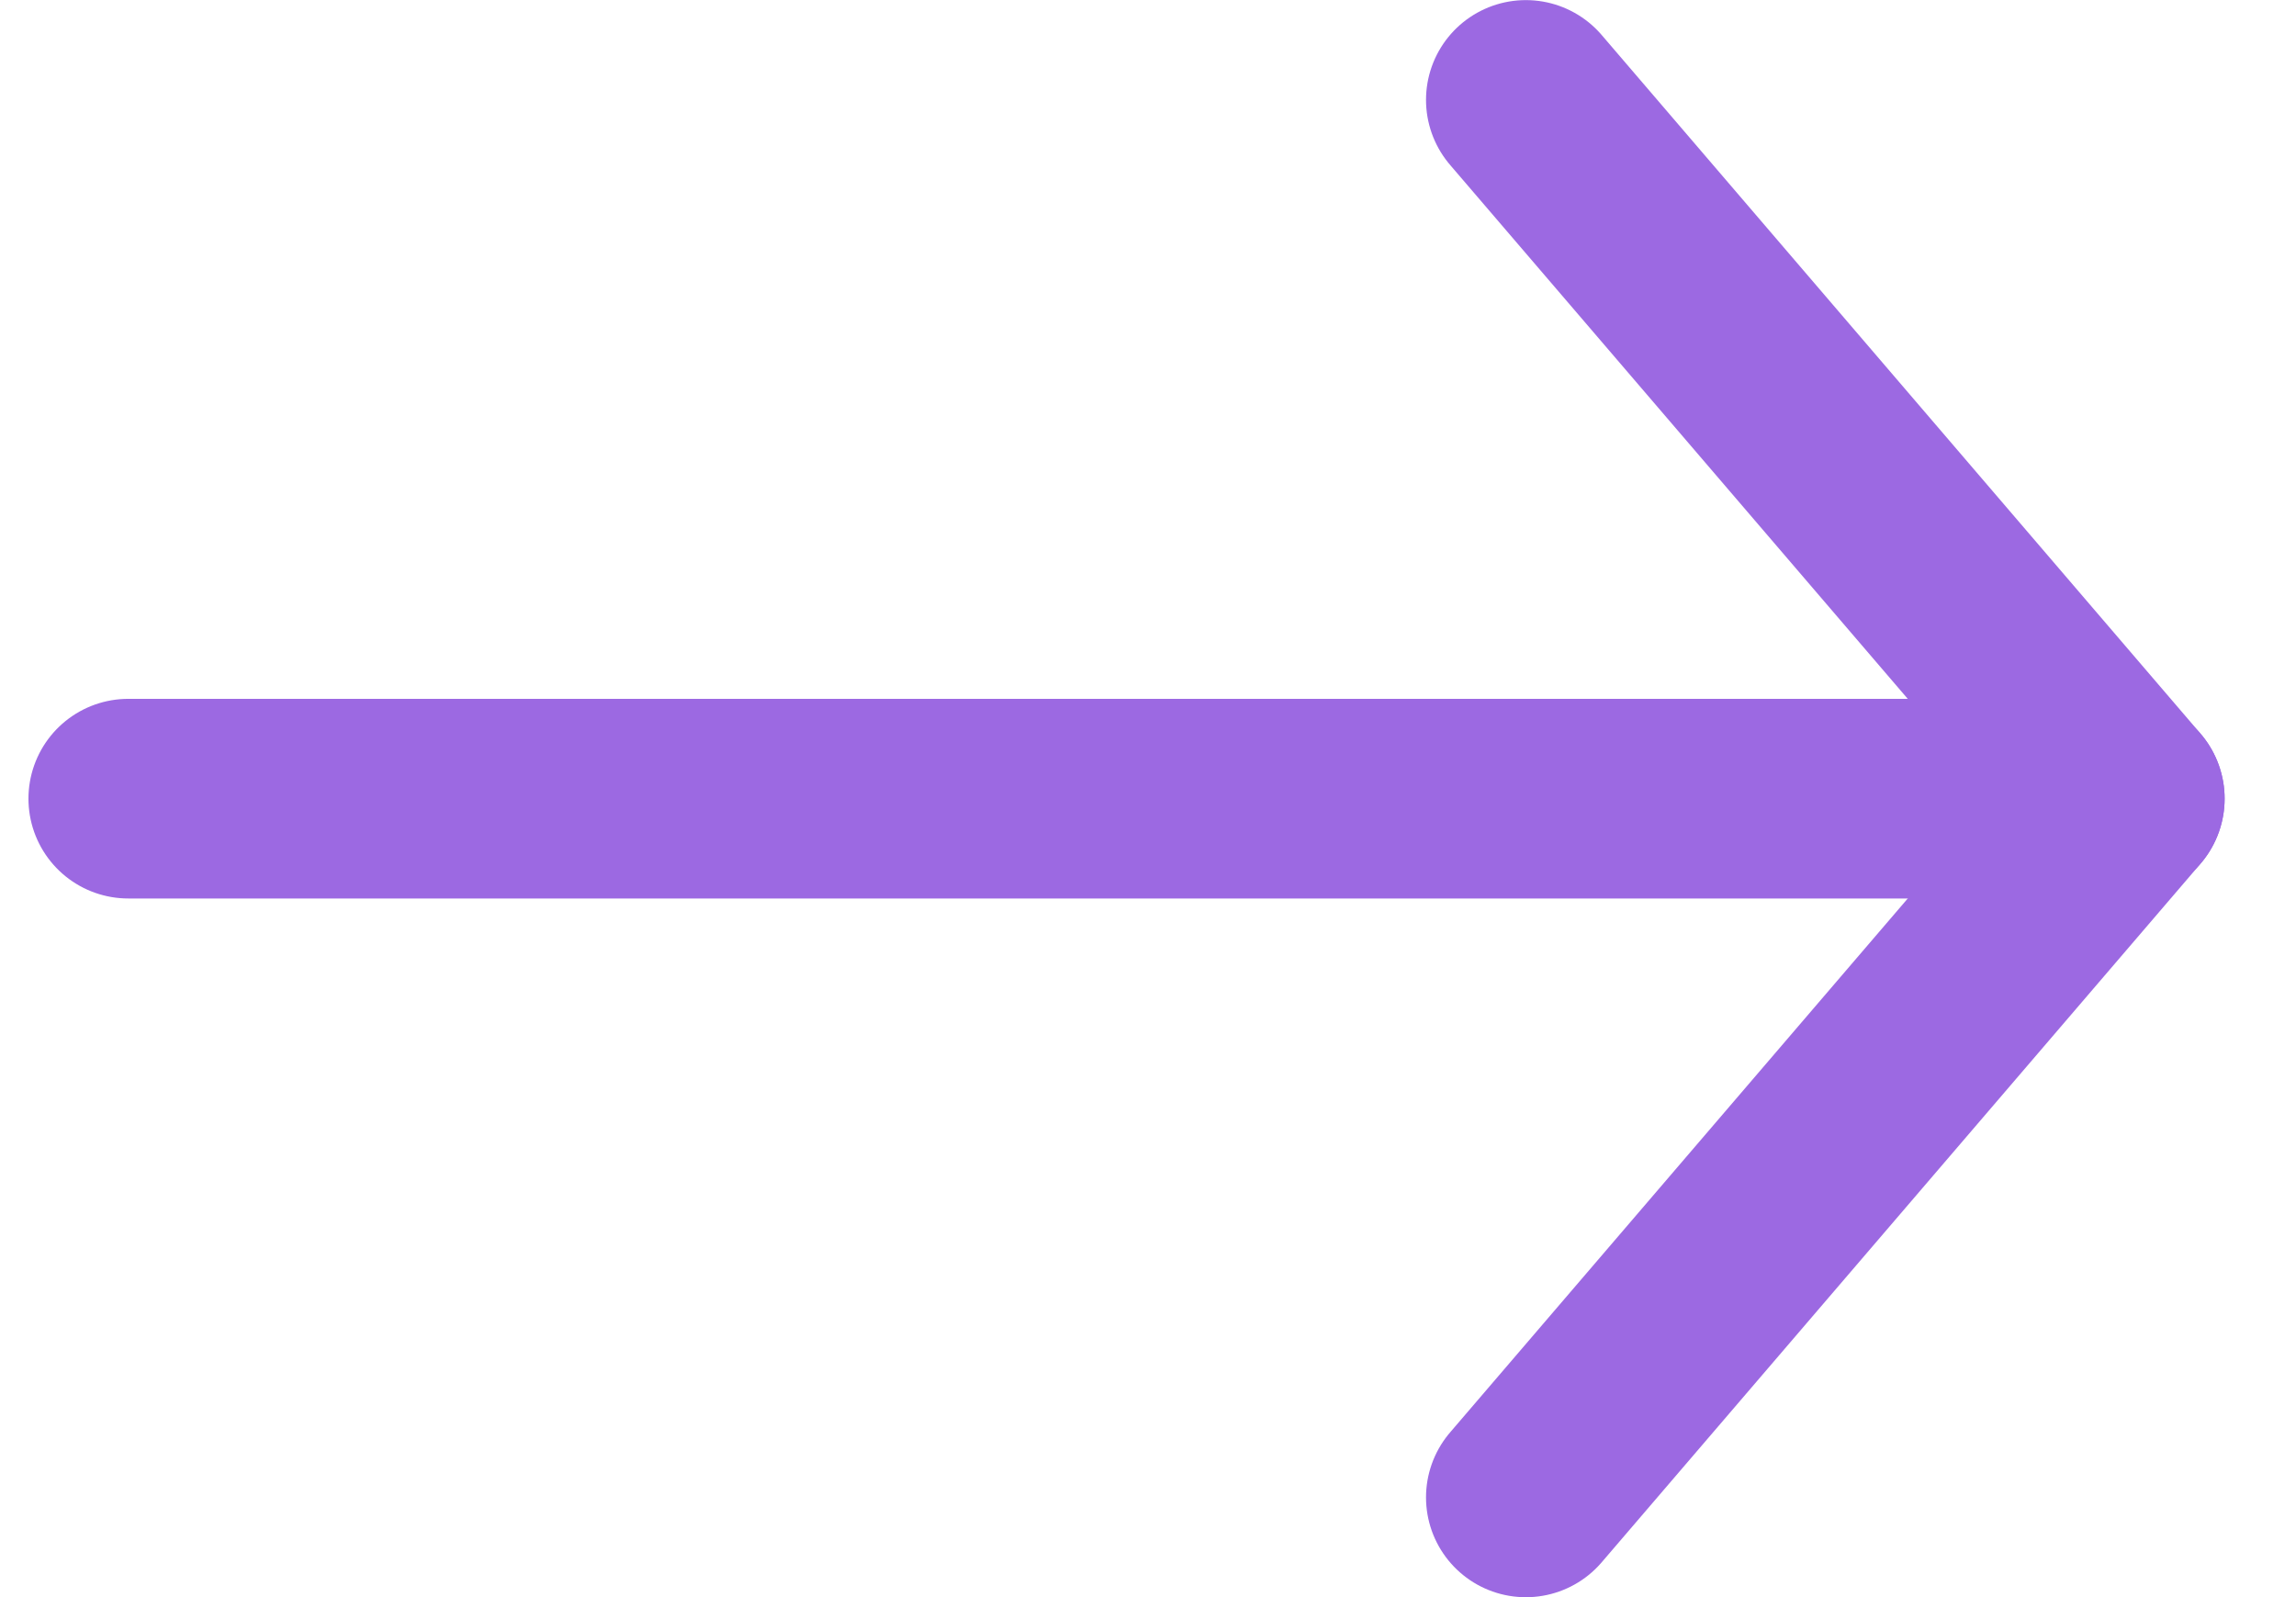
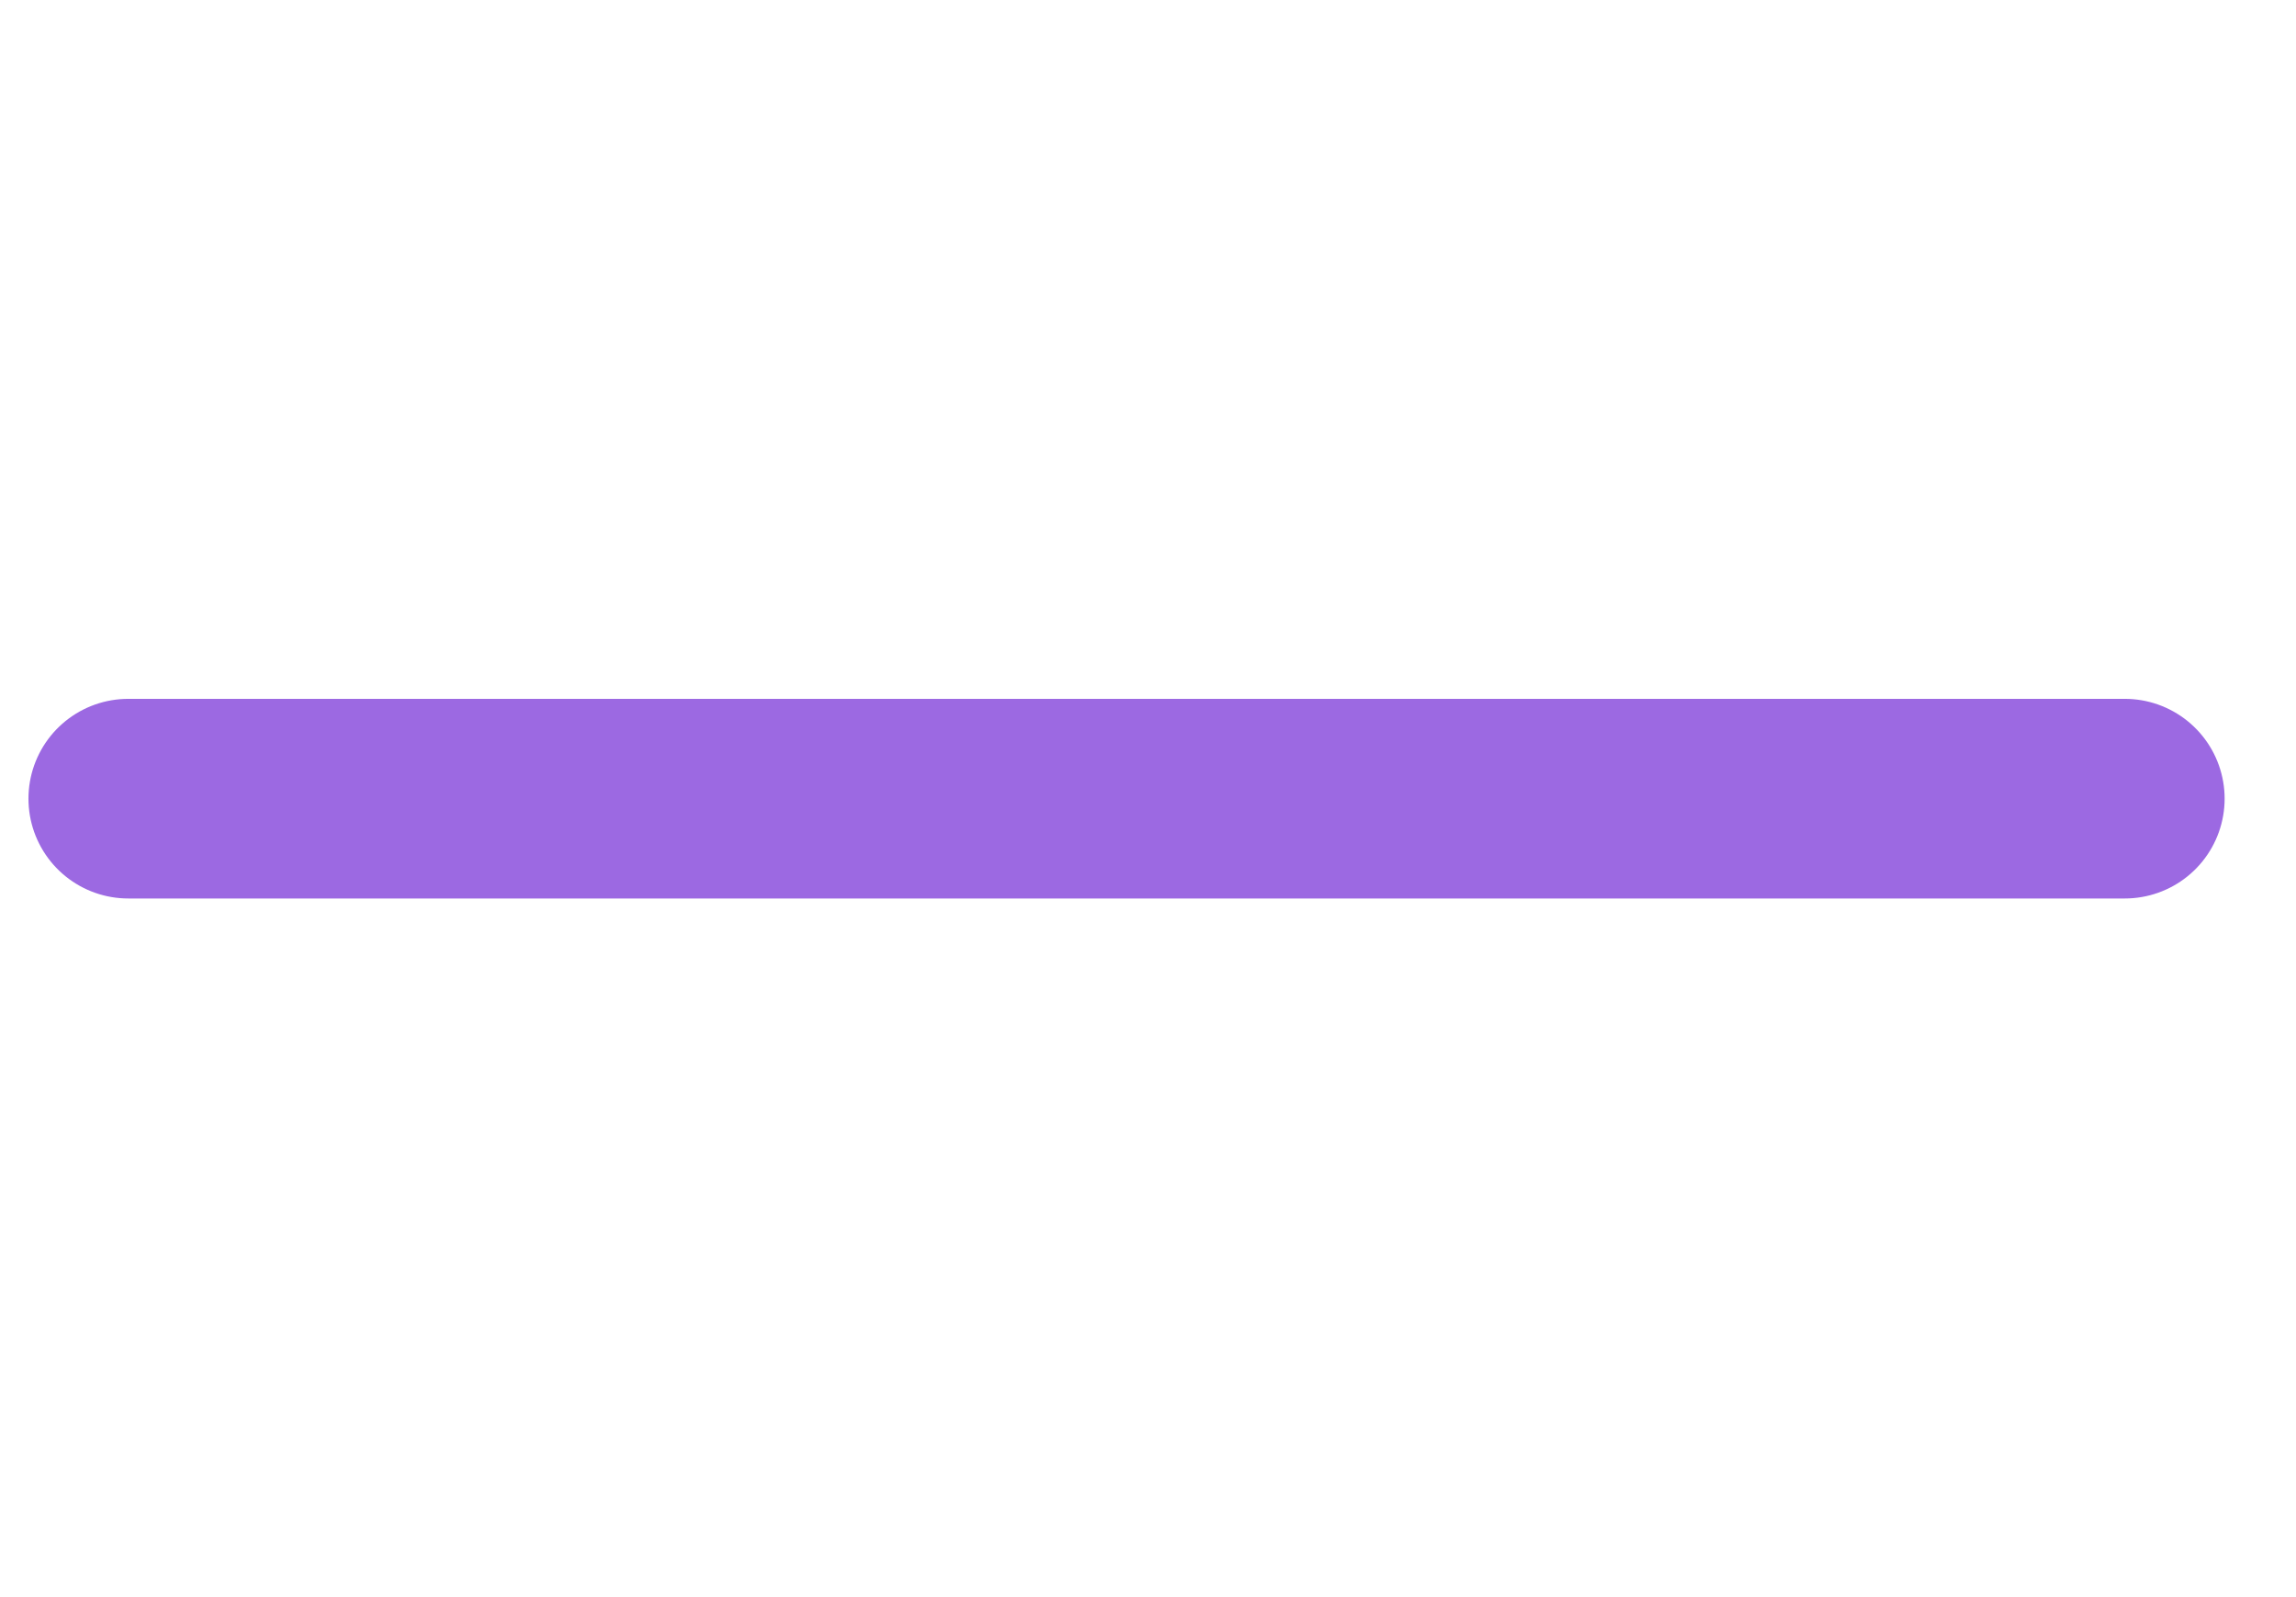
<svg xmlns="http://www.w3.org/2000/svg" width="23" height="16" viewBox="0 0 23 16" fill="none">
-   <path d="M15.285 15.001L21.285 8.001L15.285 1.001" stroke="#9C69E2" stroke-width="2" stroke-linecap="round" stroke-linejoin="round" />
  <path d="M21.285 8.001H1.285" stroke="#9C69E2" stroke-width="2" stroke-linecap="round" stroke-linejoin="round" />
</svg>